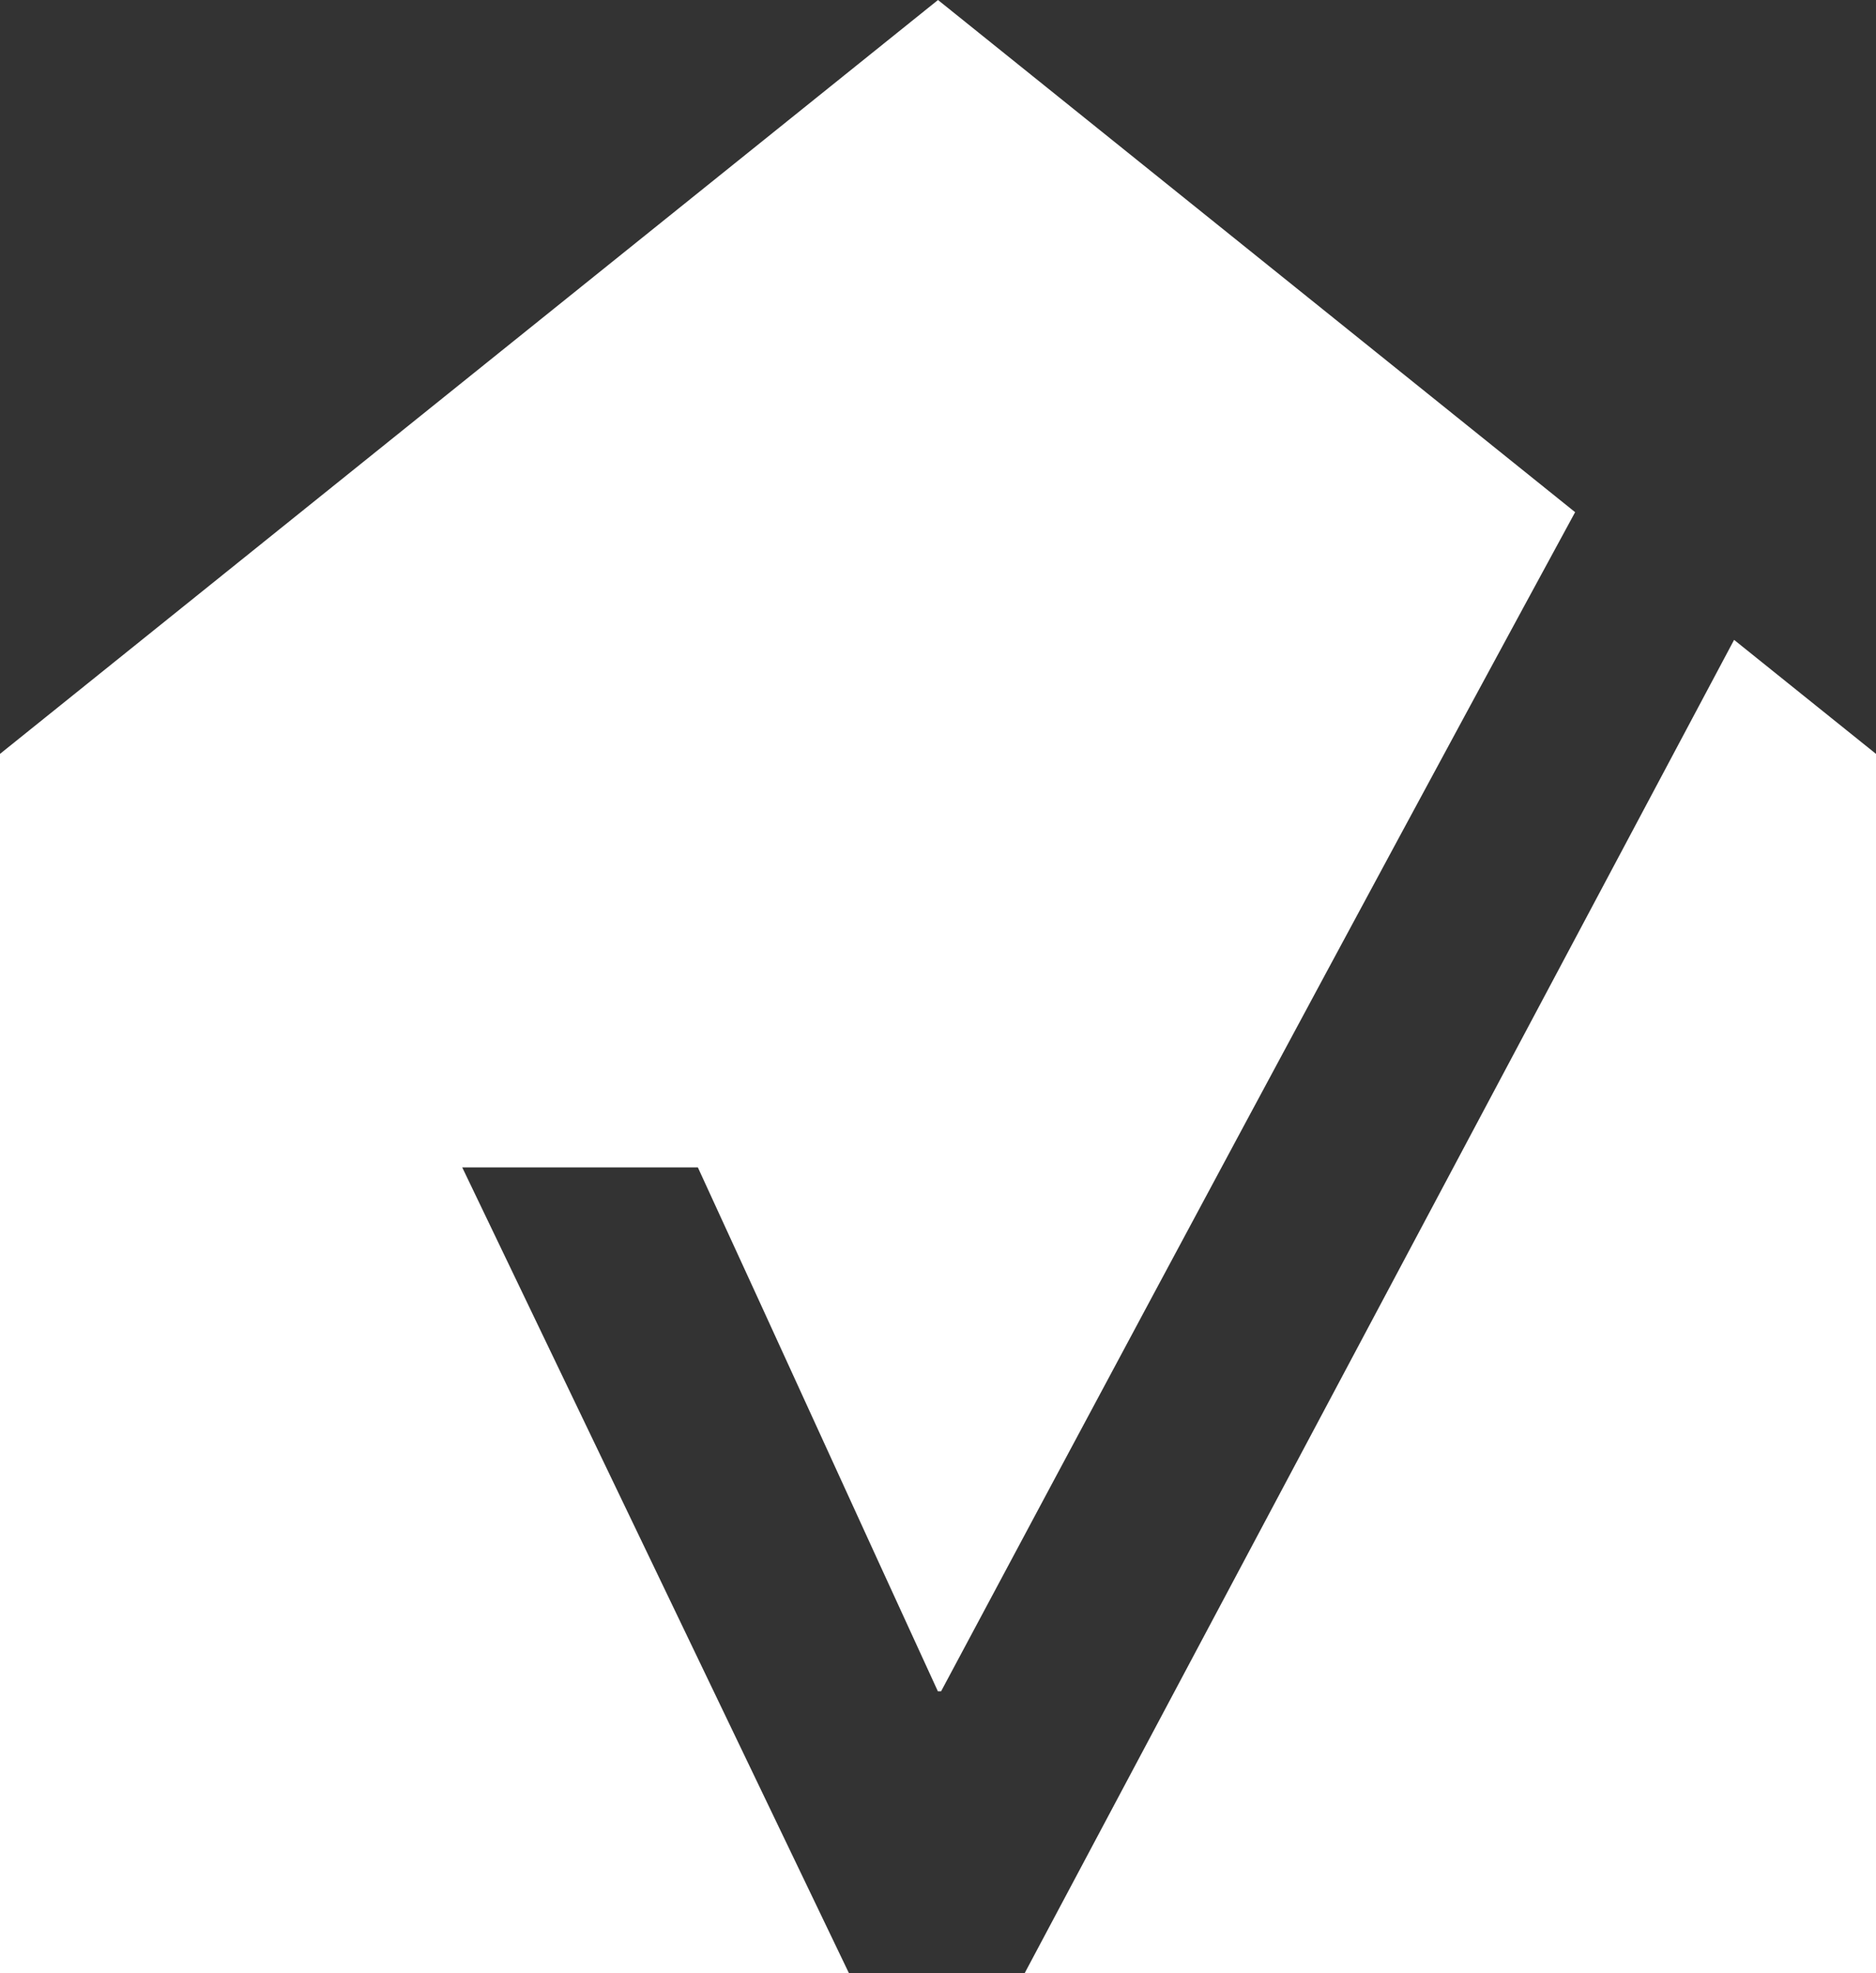
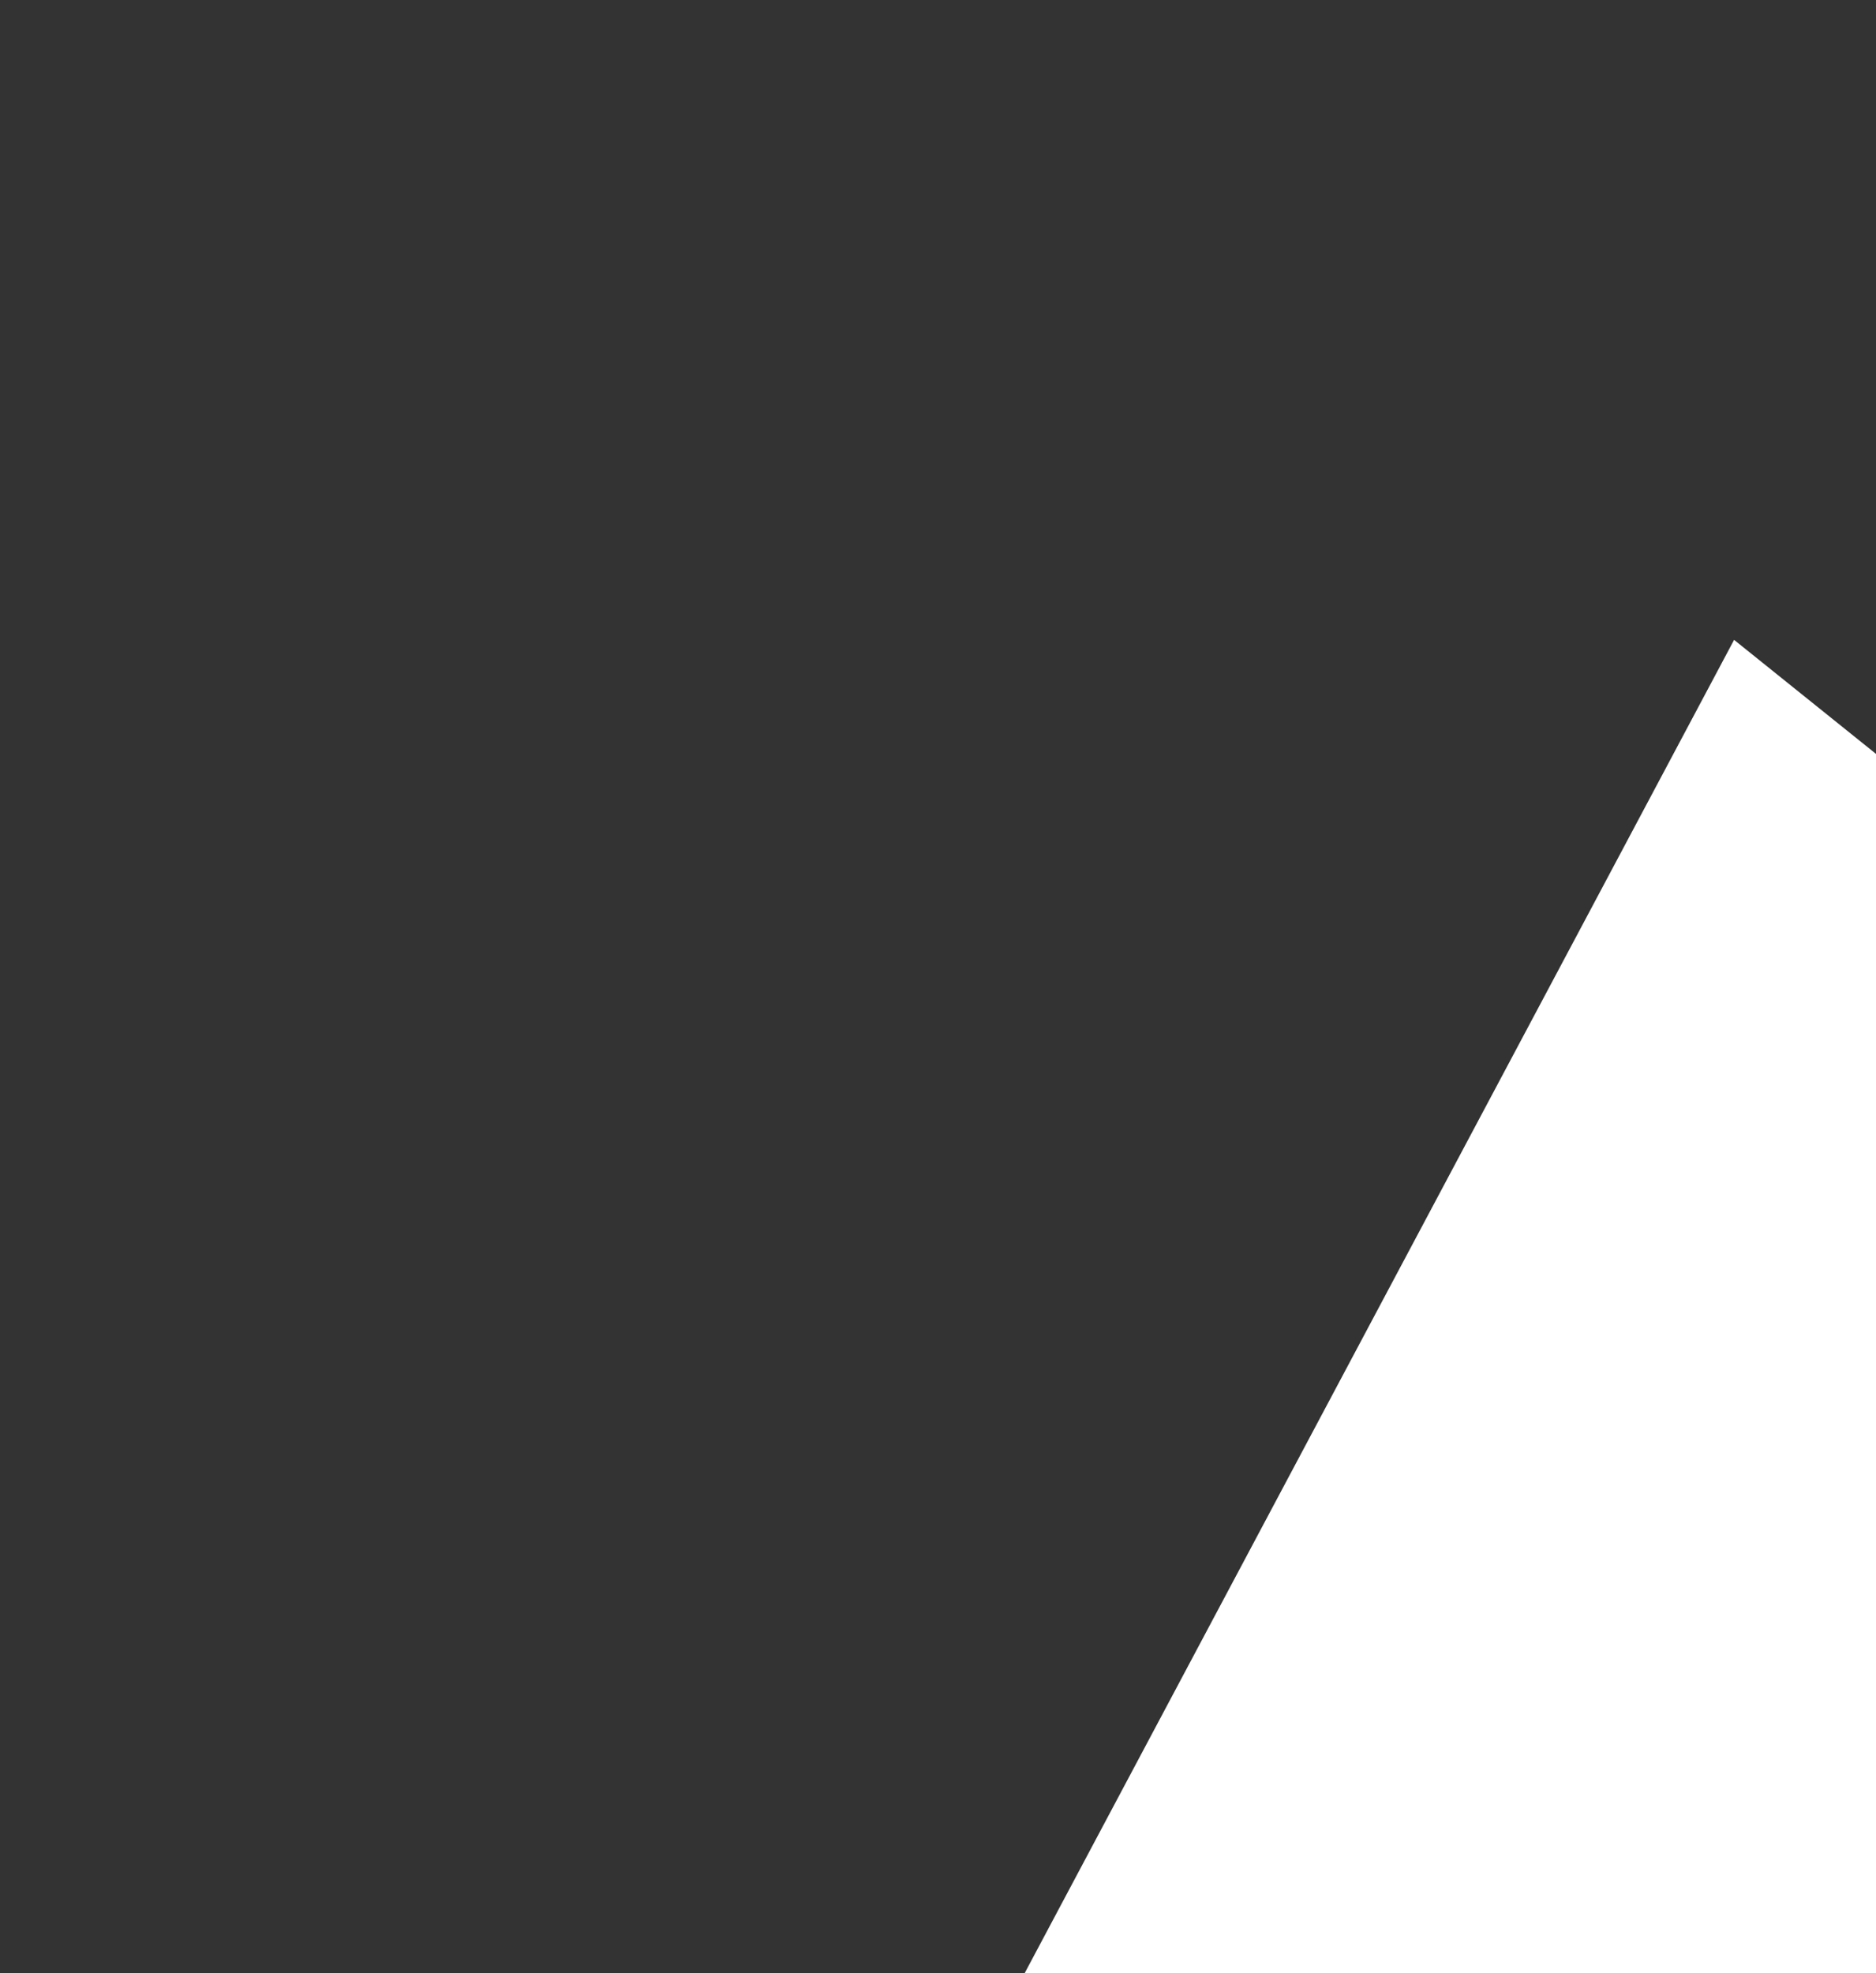
<svg xmlns="http://www.w3.org/2000/svg" id="Layer_1" viewBox="0 0 133.12 140">
  <rect x="0" y="0" width="133.12" height="140" fill="#333333" stroke="none" />
  <defs>
    <style>.cls-1{fill:#fff;}</style>
  </defs>
-   <path class="cls-1" d="M66.56,0L0,53.49v86.51H60.24l-27.44-57.17h16.72c5.69,12.36,11.34,24.79,17.03,37.17h.23c21.9-41.01,35.83-66.8,44.99-83.66L66.56,0Z" />
  <polygon class="cls-1" points="72.71 140 133.12 140 133.12 53.49 123.05 45.4 72.71 140" />
</svg>